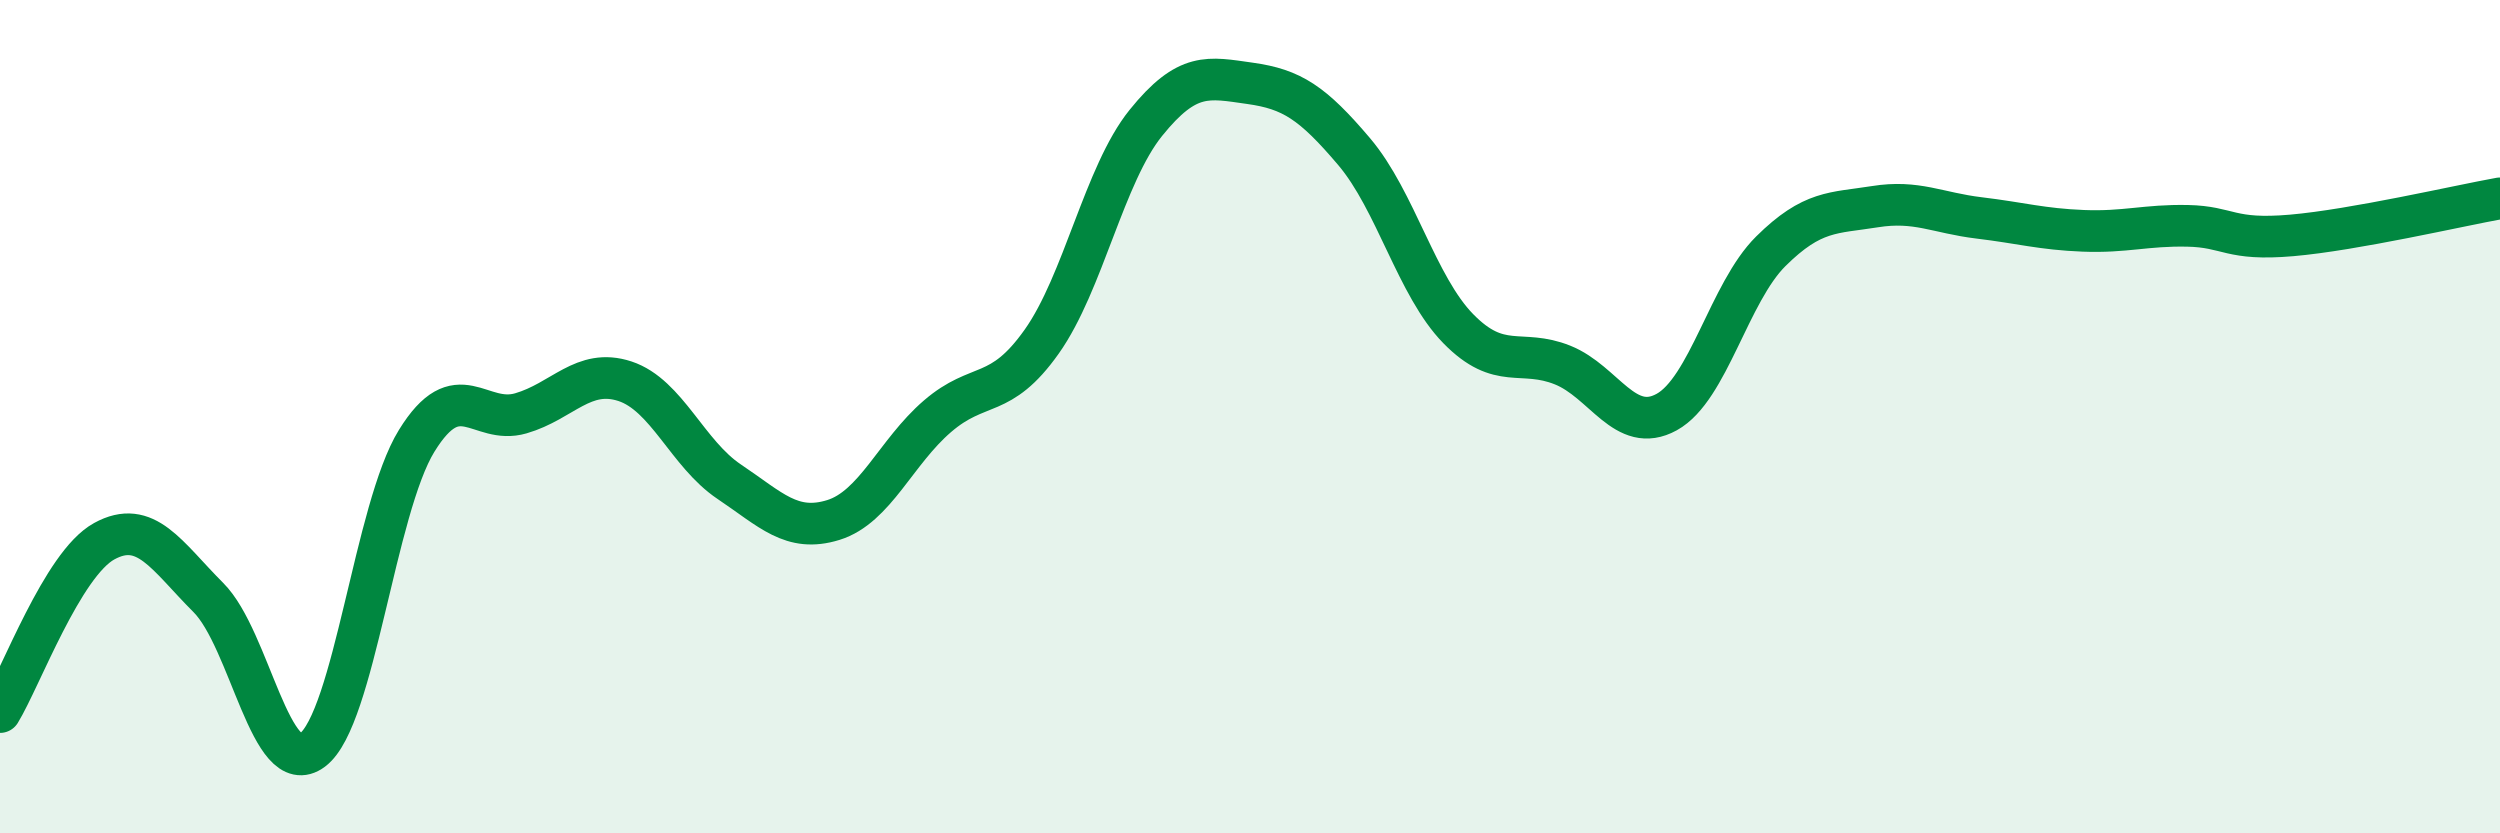
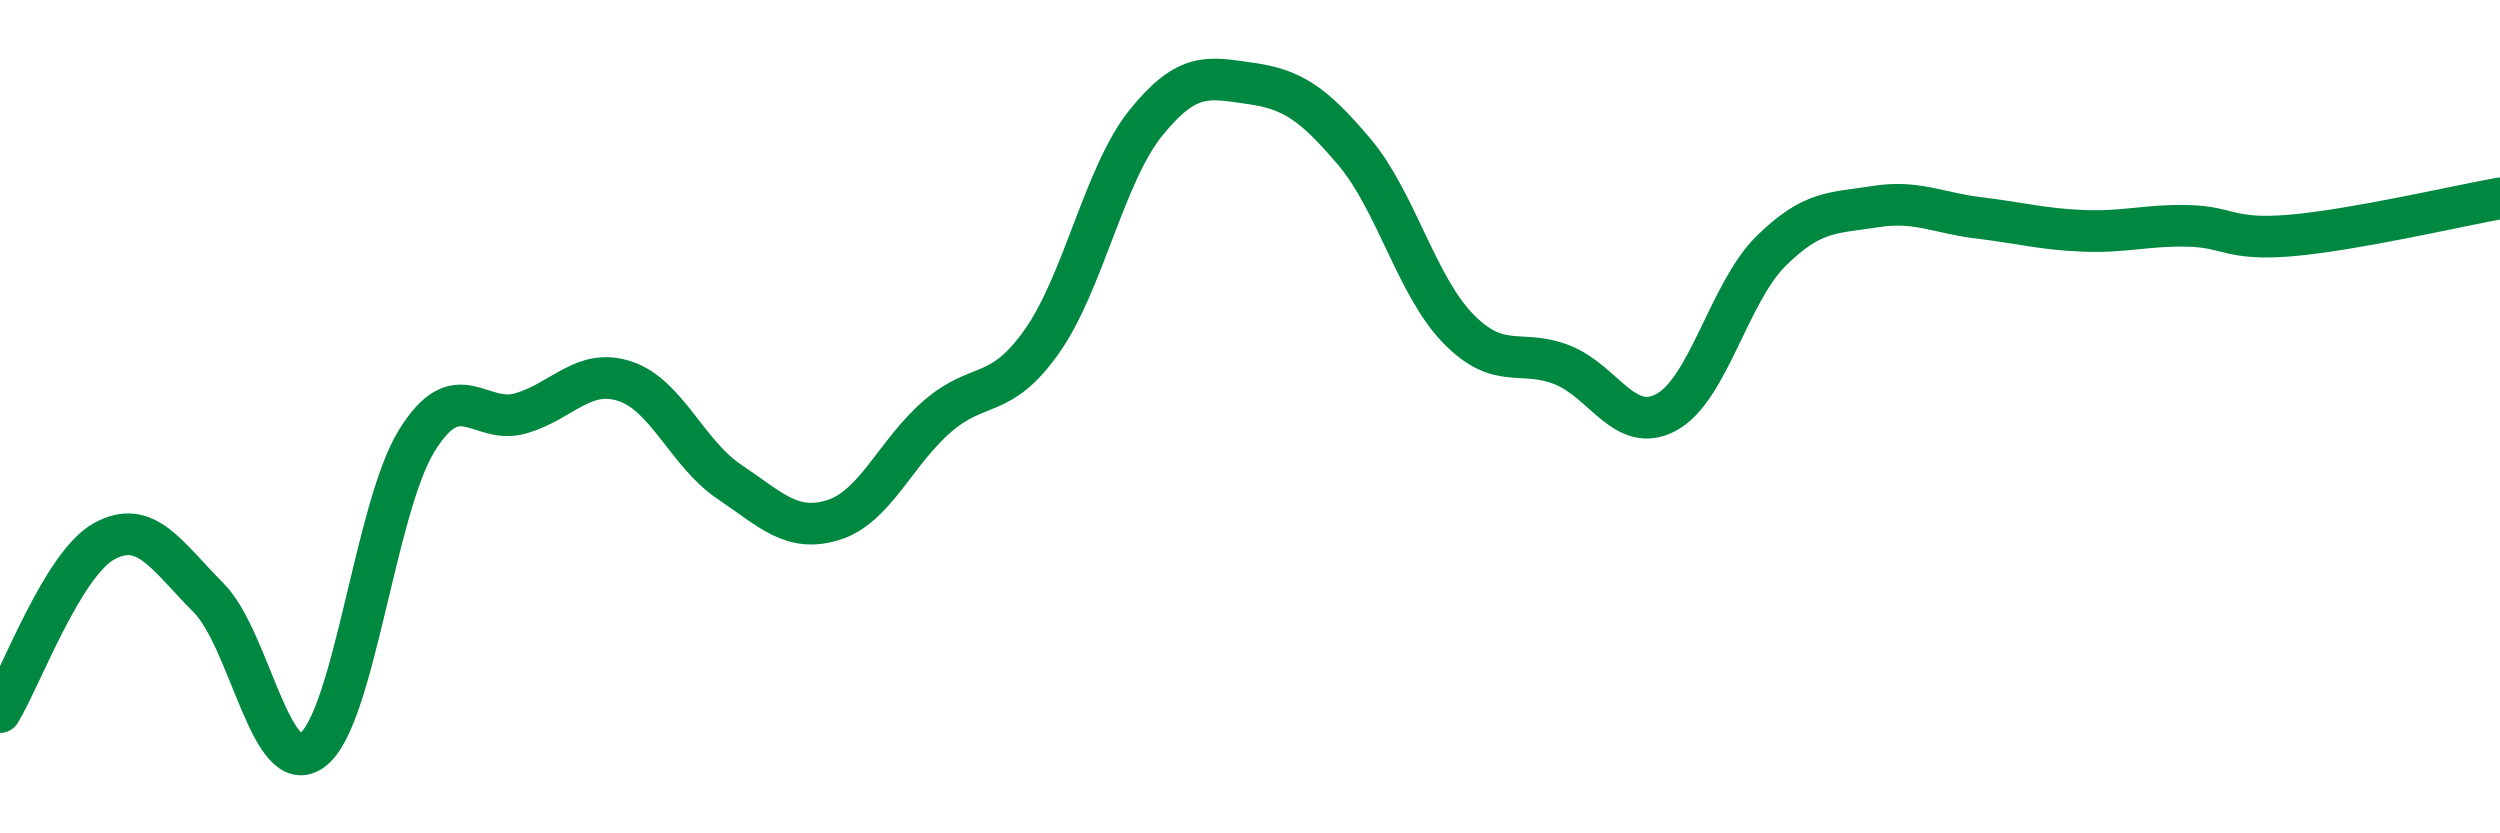
<svg xmlns="http://www.w3.org/2000/svg" width="60" height="20" viewBox="0 0 60 20">
-   <path d="M 0,17.09 C 0.5,16.27 1.5,13.54 2.5,12.99 C 3.5,12.44 4,13.34 5,14.34 C 6,15.34 6.5,18.75 7.5,18 C 8.5,17.25 9,12.2 10,10.58 C 11,8.96 11.5,10.21 12.5,9.92 C 13.5,9.63 14,8.82 15,9.15 C 16,9.48 16.5,10.89 17.5,11.56 C 18.5,12.23 19,12.79 20,12.48 C 21,12.17 21.5,10.85 22.5,9.99 C 23.5,9.13 24,9.61 25,8.2 C 26,6.79 26.5,4.19 27.5,2.95 C 28.5,1.71 29,1.86 30,2 C 31,2.14 31.5,2.46 32.5,3.64 C 33.5,4.82 34,6.87 35,7.89 C 36,8.91 36.5,8.36 37.5,8.76 C 38.5,9.16 39,10.44 40,9.89 C 41,9.34 41.5,7.02 42.5,6.03 C 43.5,5.04 44,5.12 45,4.96 C 46,4.8 46.5,5.11 47.5,5.23 C 48.5,5.35 49,5.5 50,5.54 C 51,5.58 51.5,5.4 52.5,5.42 C 53.5,5.44 53.5,5.78 55,5.65 C 56.5,5.52 59,4.94 60,4.76L60 20L0 20Z" fill="#008740" opacity="0.1" stroke-linecap="round" stroke-linejoin="round" />
  <path d="M 0,17.09 C 0.5,16.27 1.5,13.54 2.5,12.99 C 3.5,12.44 4,13.34 5,14.34 C 6,15.34 6.5,18.75 7.5,18 C 8.5,17.25 9,12.2 10,10.58 C 11,8.96 11.5,10.21 12.5,9.92 C 13.5,9.63 14,8.82 15,9.15 C 16,9.48 16.5,10.89 17.5,11.56 C 18.5,12.23 19,12.79 20,12.48 C 21,12.17 21.5,10.85 22.5,9.99 C 23.5,9.13 24,9.61 25,8.2 C 26,6.79 26.5,4.19 27.5,2.95 C 28.5,1.71 29,1.86 30,2 C 31,2.14 31.5,2.46 32.5,3.64 C 33.5,4.82 34,6.87 35,7.89 C 36,8.91 36.5,8.36 37.5,8.76 C 38.5,9.16 39,10.44 40,9.89 C 41,9.34 41.5,7.02 42.5,6.03 C 43.5,5.04 44,5.12 45,4.96 C 46,4.8 46.5,5.11 47.5,5.23 C 48.5,5.35 49,5.5 50,5.54 C 51,5.58 51.5,5.4 52.5,5.42 C 53.5,5.44 53.5,5.78 55,5.65 C 56.5,5.52 59,4.94 60,4.76" stroke="#008740" stroke-width="1" fill="none" stroke-linecap="round" stroke-linejoin="round" />
</svg>